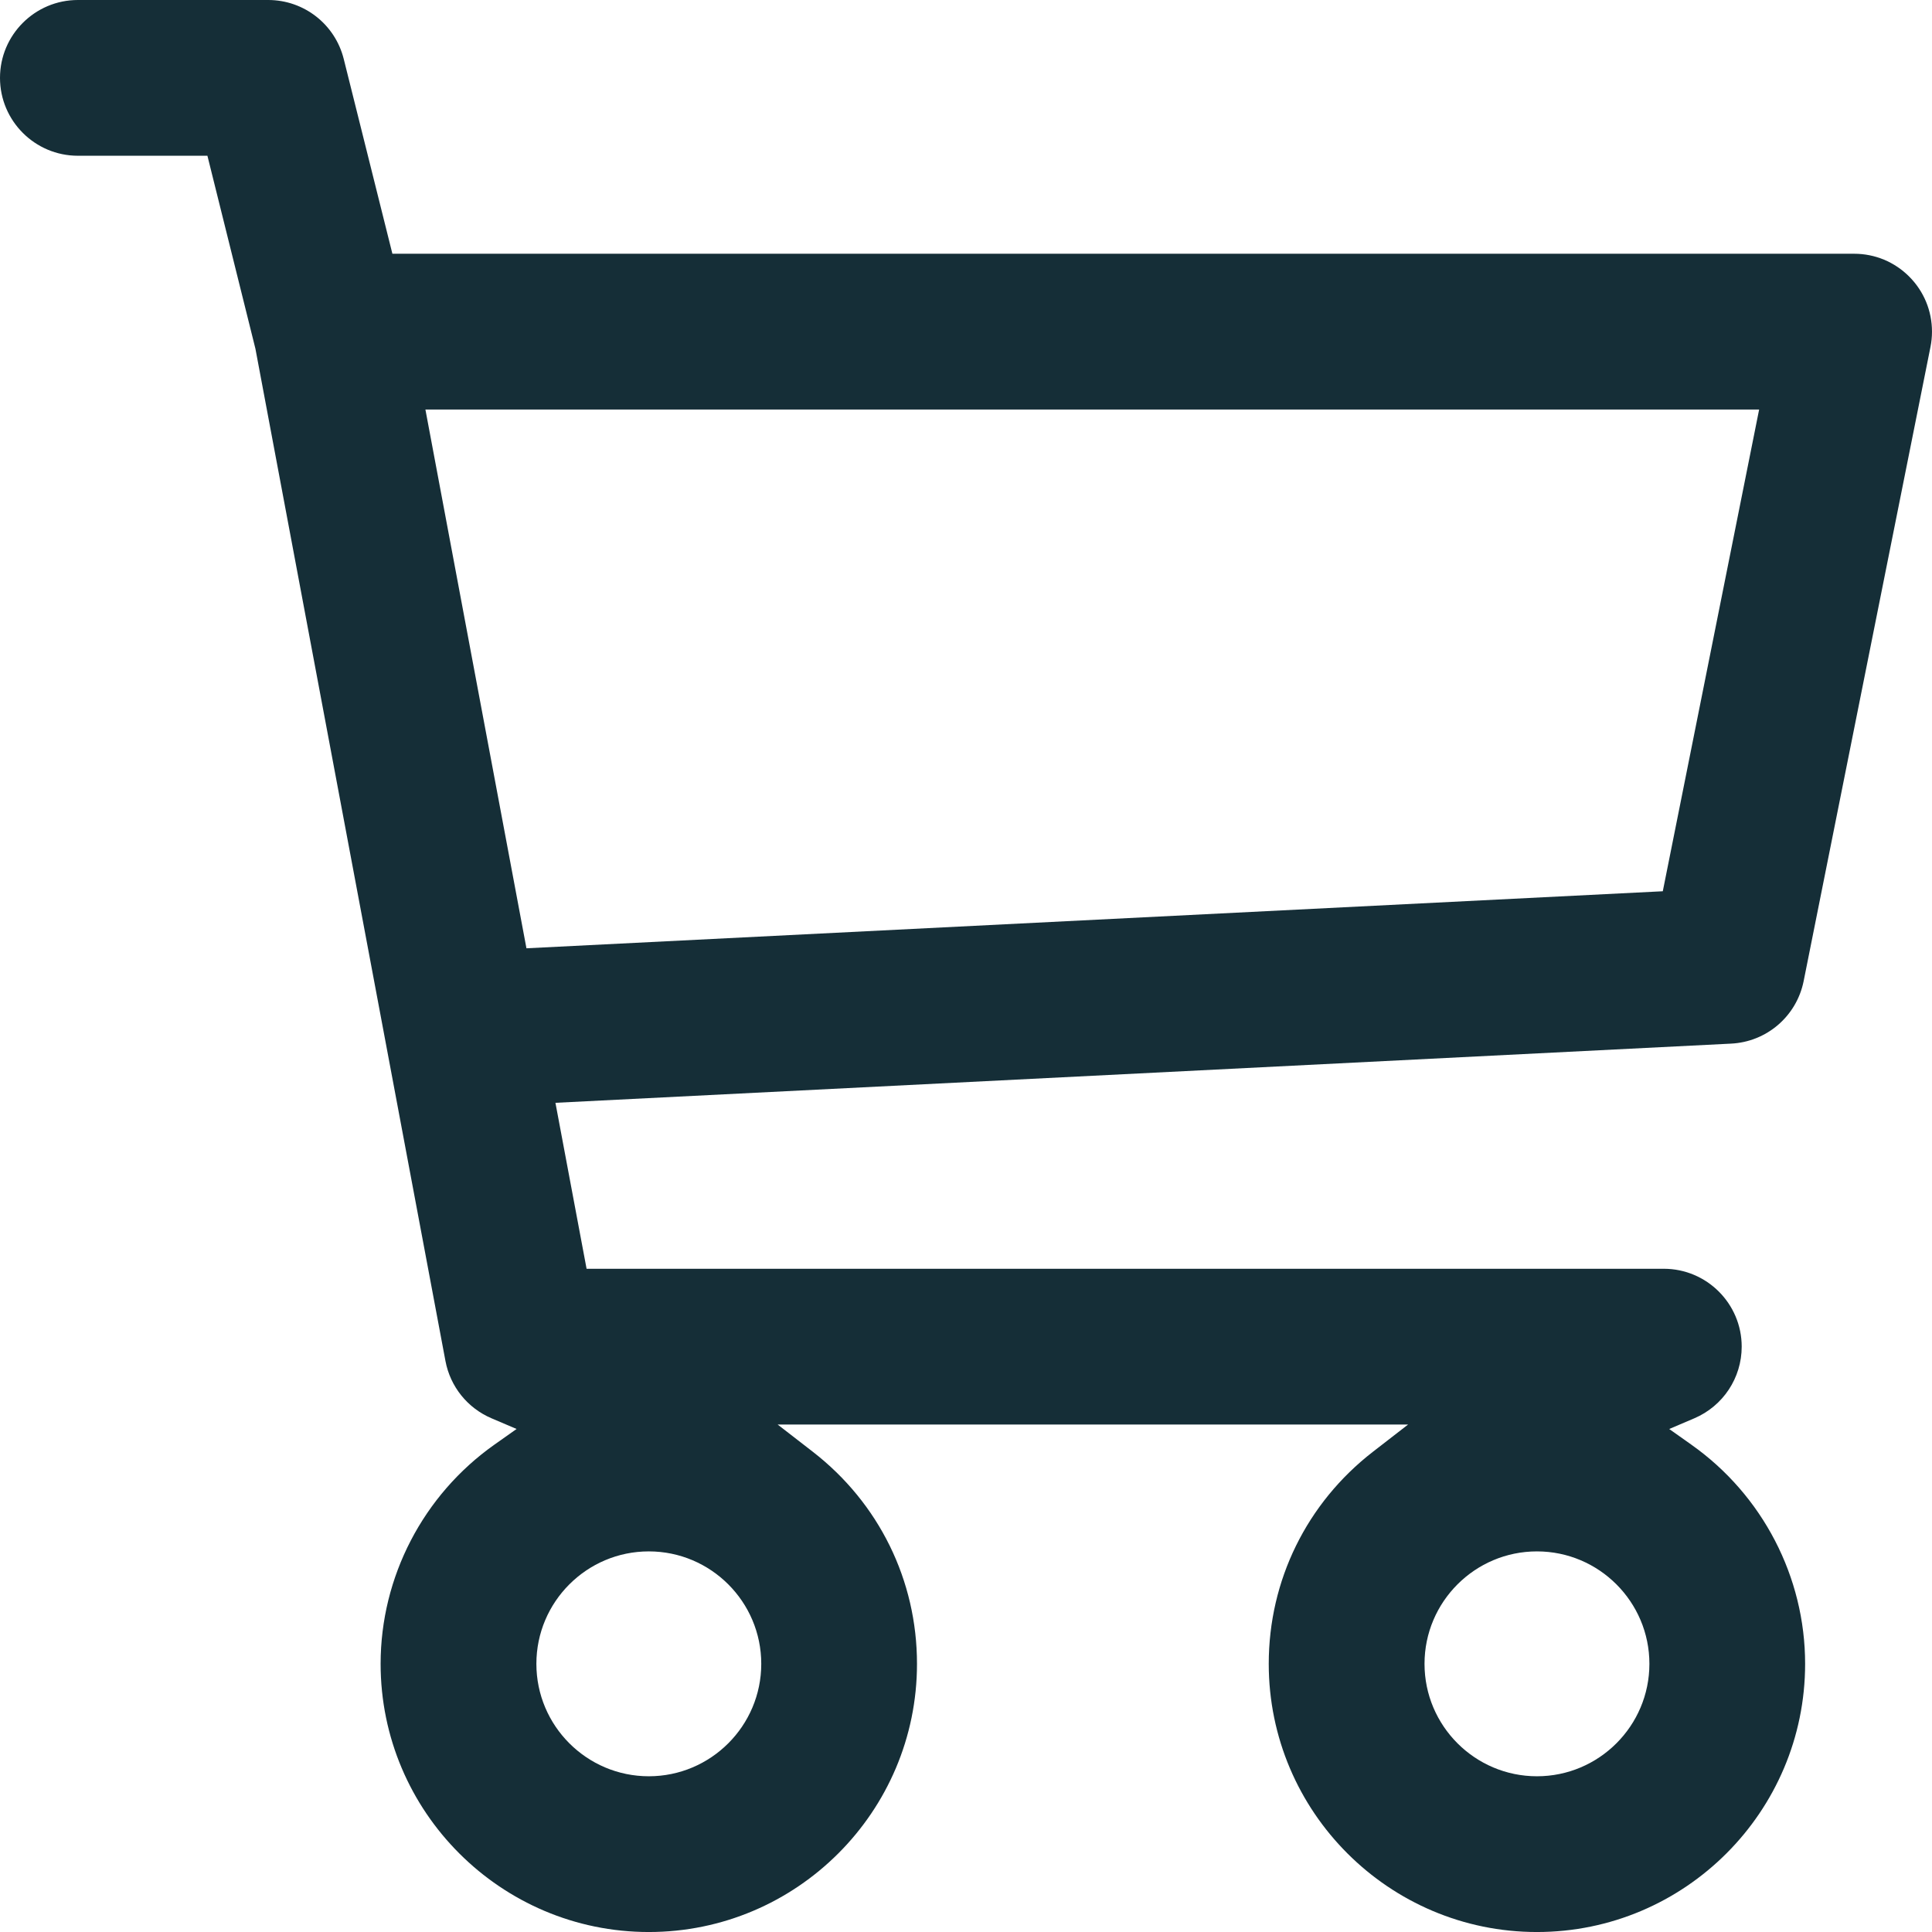
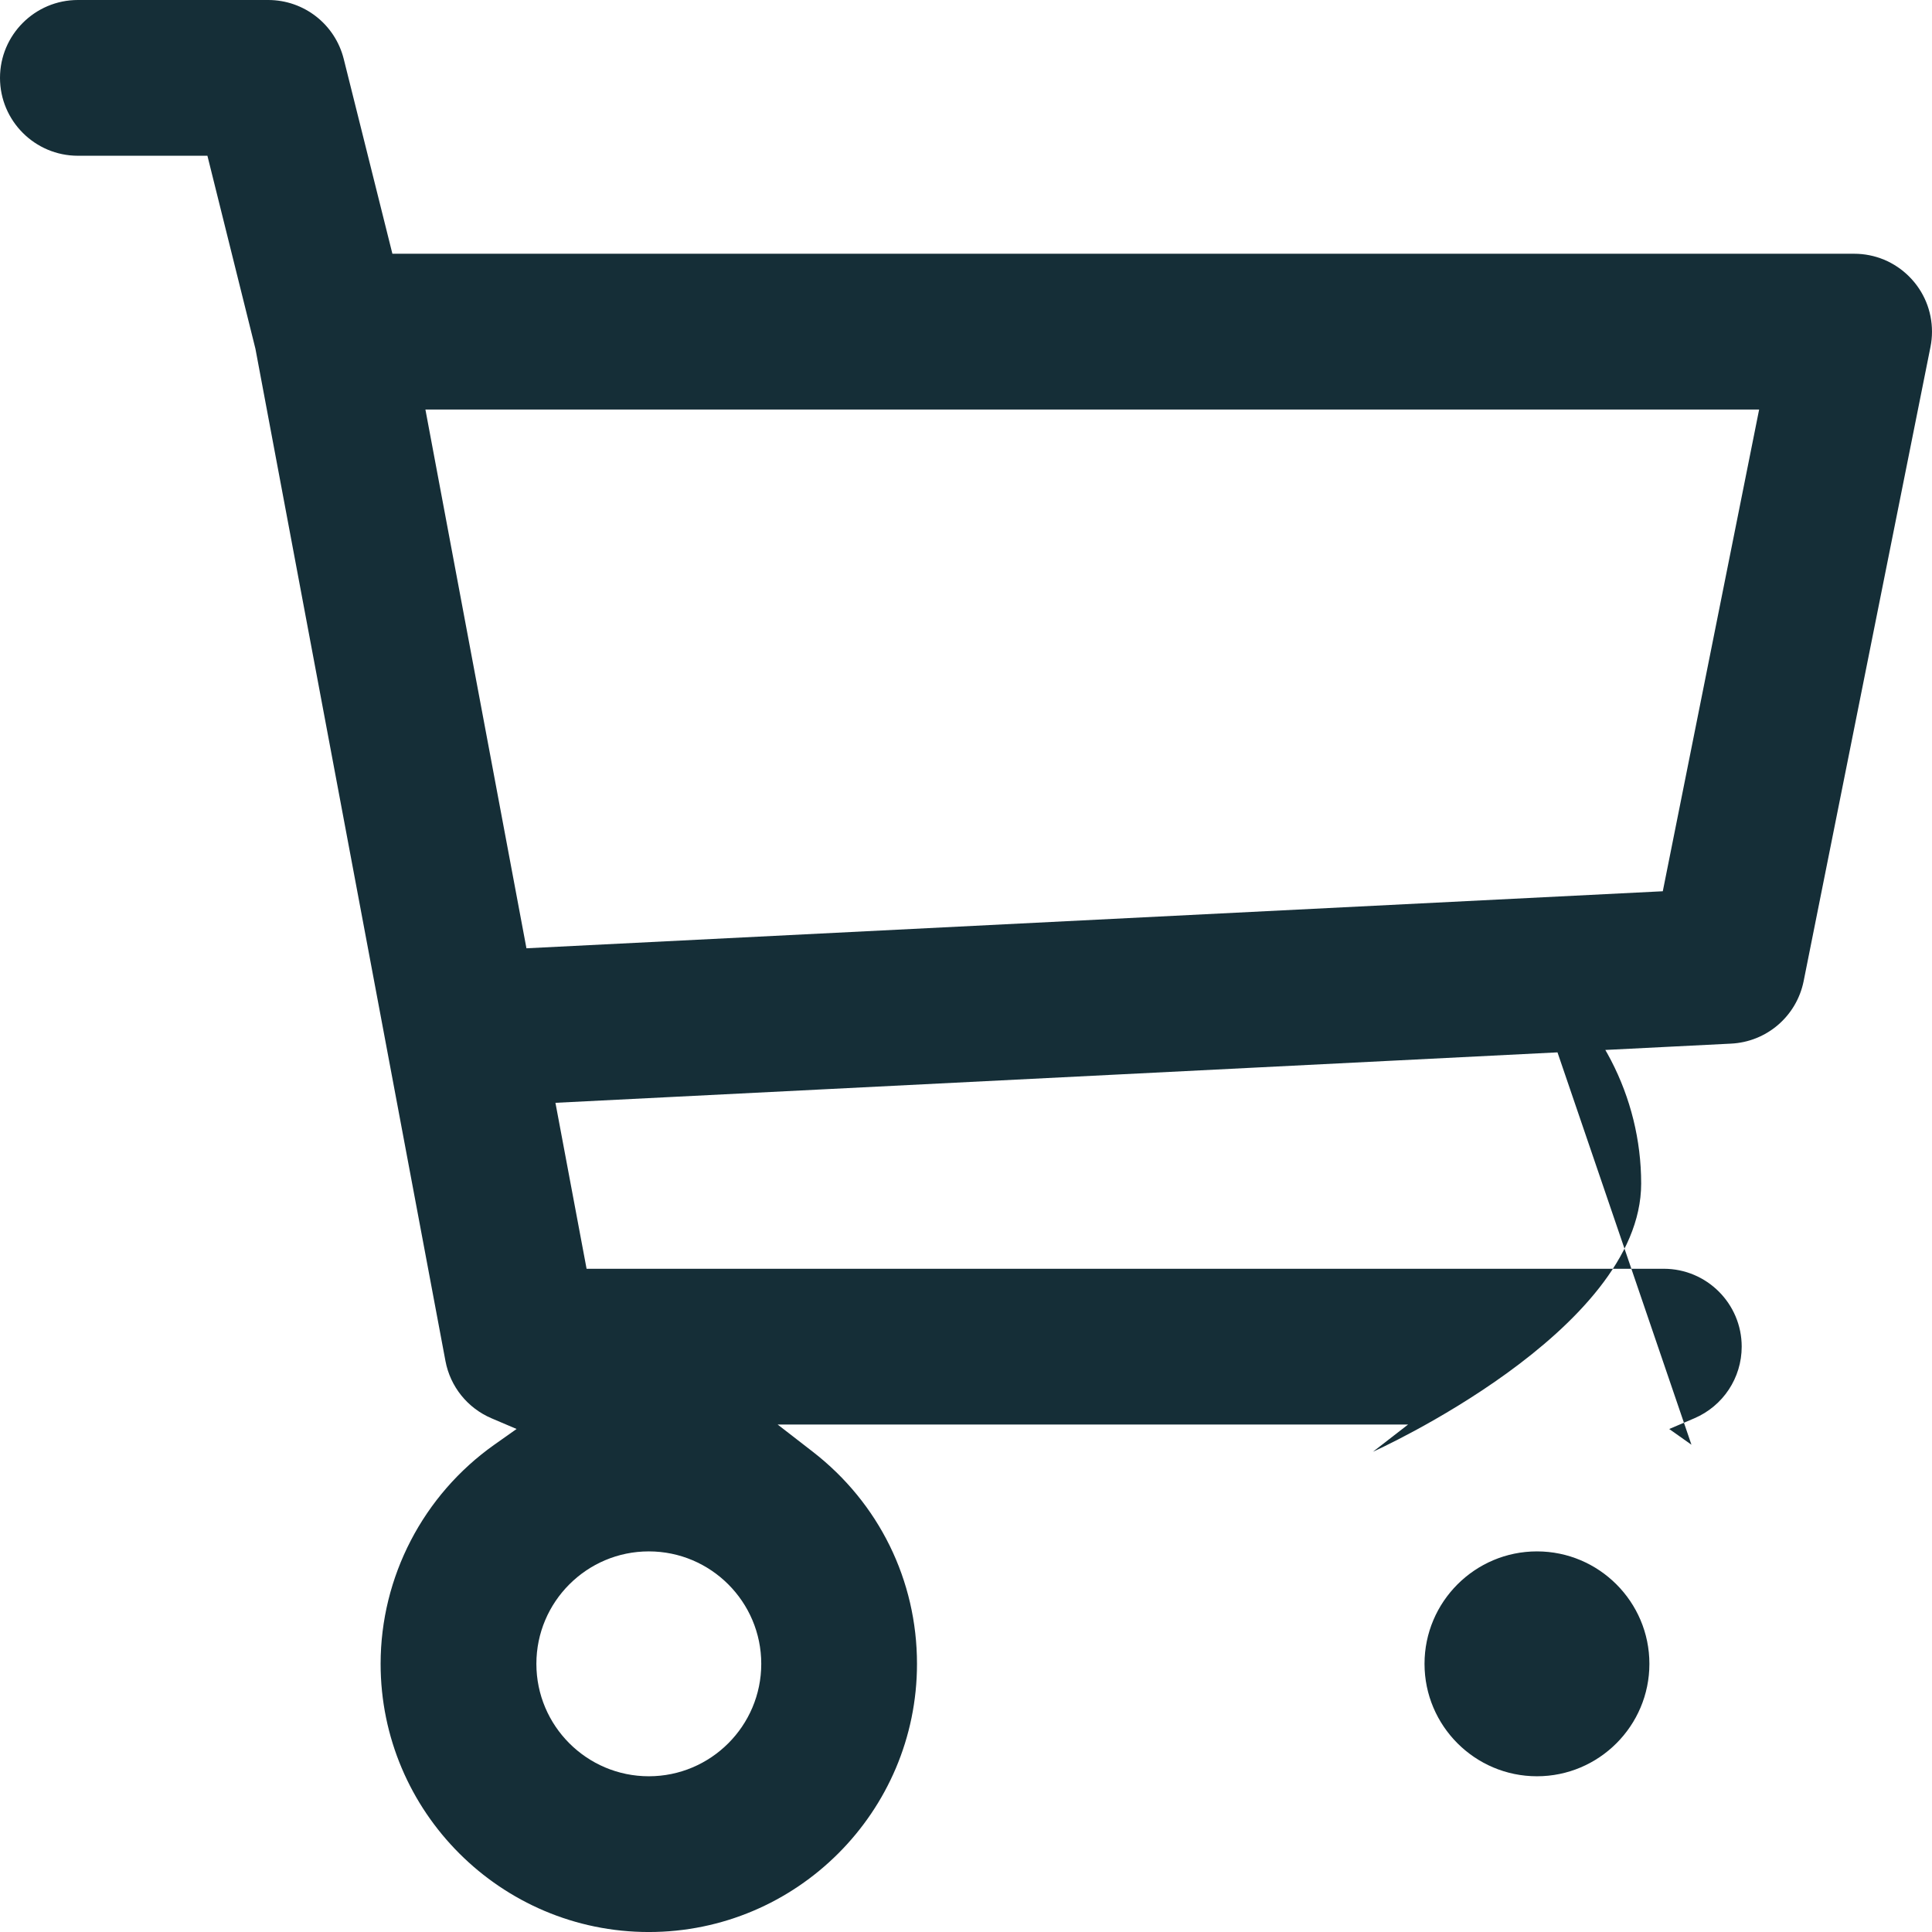
<svg xmlns="http://www.w3.org/2000/svg" id="a" width="1270.98" height="1271" viewBox="0 0 1270.98 1271">
-   <path d="m1112.73,950.42l-14.62-10.34,16.47-7.02c18.96-8.09,31.21-26.6,31.21-47.16,0-28.25-22.98-51.23-51.23-51.23H385.89l-20.49-109.18,773.26-38.93c23.51-1.1,43.17-17.97,47.86-41.02l83.46-417.33c.66-3.28.99-6.65.99-10.01,0-13.68-5.31-26.55-14.98-36.24-9.67-9.68-22.54-15.02-36.23-15.03H258.14l-32-128.1C220.43,15.98,199.99,0,176.43,0H51.23C22.98,0,0,22.98,0,51.23s22.98,51.23,51.23,51.23h85.22l31.58,126.94,125.01,665.91c3.16,16.88,14.49,30.98,30.32,37.73l16.48,7.02-14.63,10.34c-46.85,33.13-74.82,87.02-74.82,144.16,0,97.29,79.15,176.43,176.43,176.43s176.43-79.15,176.43-176.43c0-54.91-24.99-105.76-68.57-139.53l-23.11-17.9h414.76l-23.11,17.9c-43.58,33.77-68.57,84.62-68.57,139.53,0,97.29,79.15,176.43,176.43,176.43s176.43-79.15,176.43-176.43c0-57.13-27.96-111.01-74.8-144.14ZM279.86,269.4h877.4l-63.38,316.92-747.55,37.52-66.47-354.44Zm146.97,899.13c-40.79,0-73.97-33.18-73.97-73.97s33.18-73.97,73.97-73.97,73.97,33.18,73.97,73.97-33.18,73.97-73.97,73.97Zm584.27,0c-40.79,0-73.97-33.18-73.97-73.97s33.18-73.97,73.97-73.97,73.97,33.18,73.97,73.97-33.18,73.97-73.97,73.97Z" fill="#152e37" />
+   <path d="m1112.73,950.42l-14.62-10.34,16.47-7.02c18.96-8.09,31.21-26.6,31.21-47.16,0-28.25-22.98-51.23-51.23-51.23H385.89l-20.49-109.18,773.26-38.93c23.51-1.1,43.17-17.97,47.86-41.02l83.46-417.33c.66-3.28.99-6.65.99-10.01,0-13.68-5.31-26.55-14.98-36.24-9.67-9.68-22.54-15.02-36.23-15.03H258.14l-32-128.1C220.43,15.98,199.99,0,176.43,0H51.23C22.98,0,0,22.98,0,51.23s22.98,51.23,51.23,51.23h85.22l31.58,126.94,125.01,665.91c3.16,16.88,14.49,30.98,30.32,37.73l16.48,7.02-14.63,10.34c-46.85,33.13-74.82,87.02-74.82,144.16,0,97.29,79.15,176.43,176.43,176.43s176.43-79.15,176.43-176.43c0-54.91-24.99-105.76-68.57-139.53l-23.11-17.9h414.76l-23.11,17.9s176.43-79.15,176.43-176.43c0-57.13-27.96-111.01-74.8-144.14ZM279.86,269.4h877.4l-63.38,316.92-747.55,37.52-66.47-354.44Zm146.97,899.13c-40.79,0-73.97-33.18-73.97-73.97s33.18-73.97,73.97-73.97,73.97,33.18,73.97,73.97-33.18,73.97-73.97,73.97Zm584.27,0c-40.79,0-73.97-33.18-73.97-73.97s33.18-73.97,73.97-73.97,73.97,33.18,73.97,73.97-33.18,73.97-73.97,73.97Z" fill="#152e37" />
</svg>